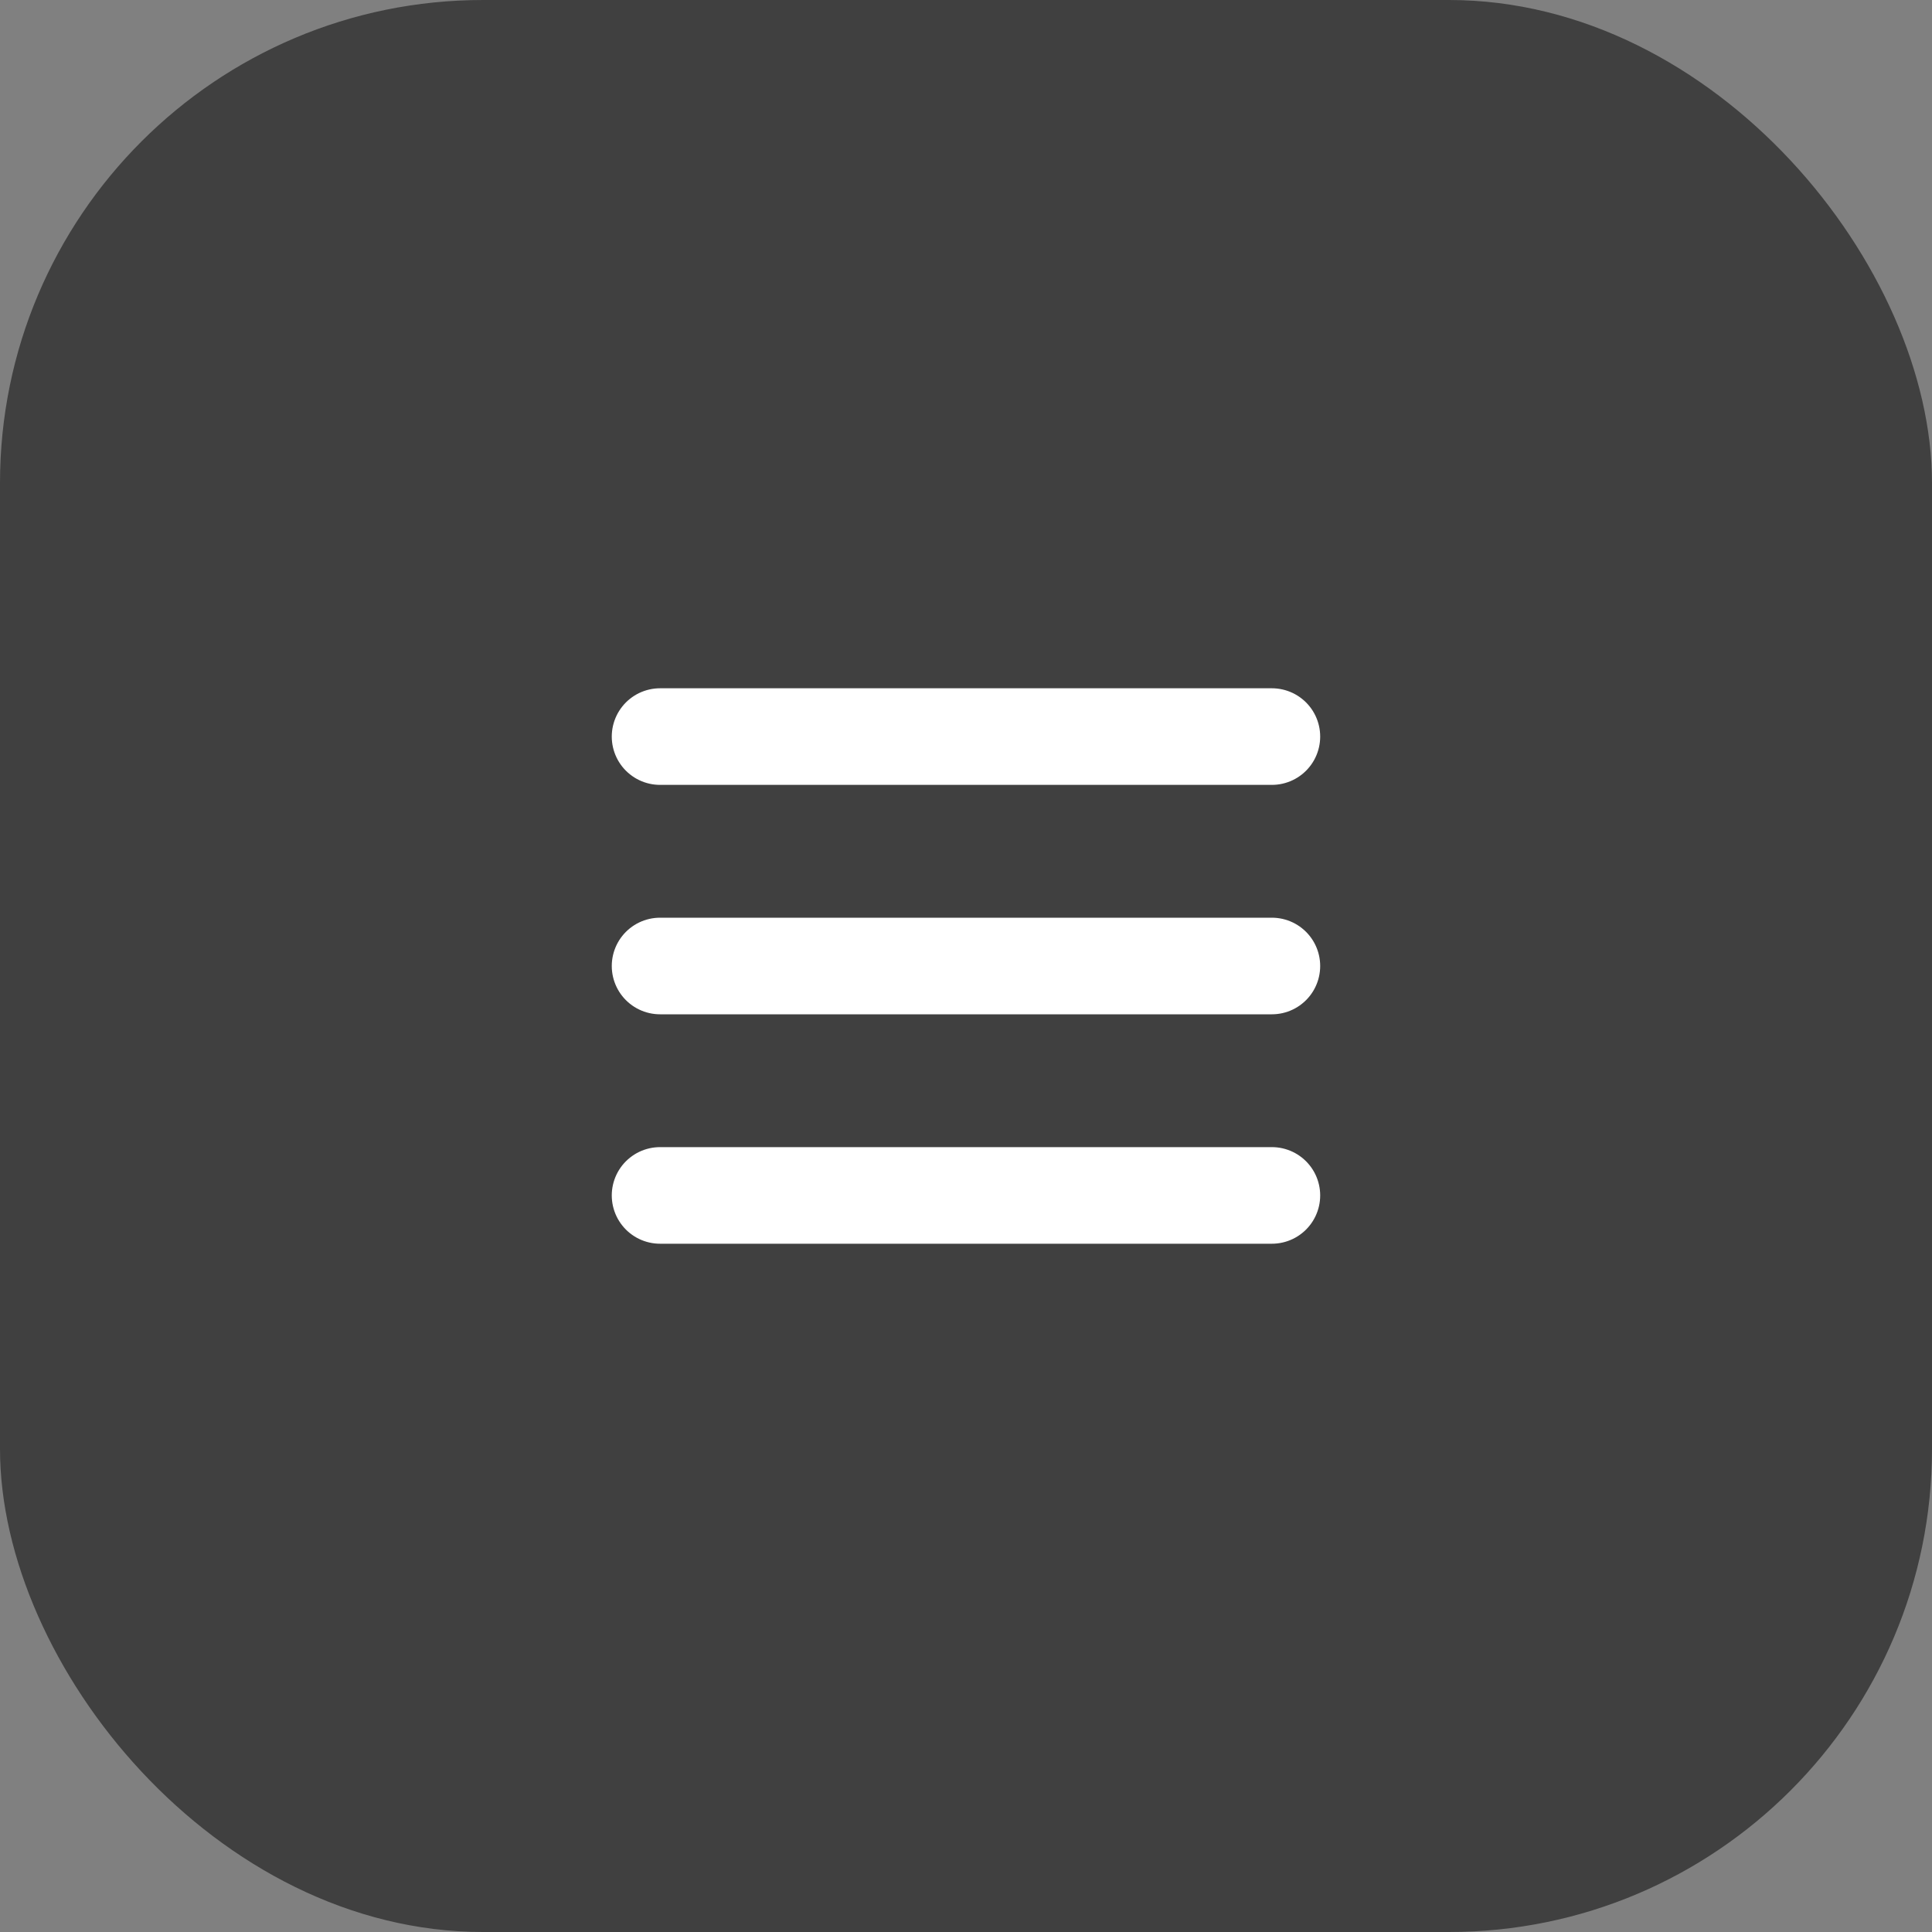
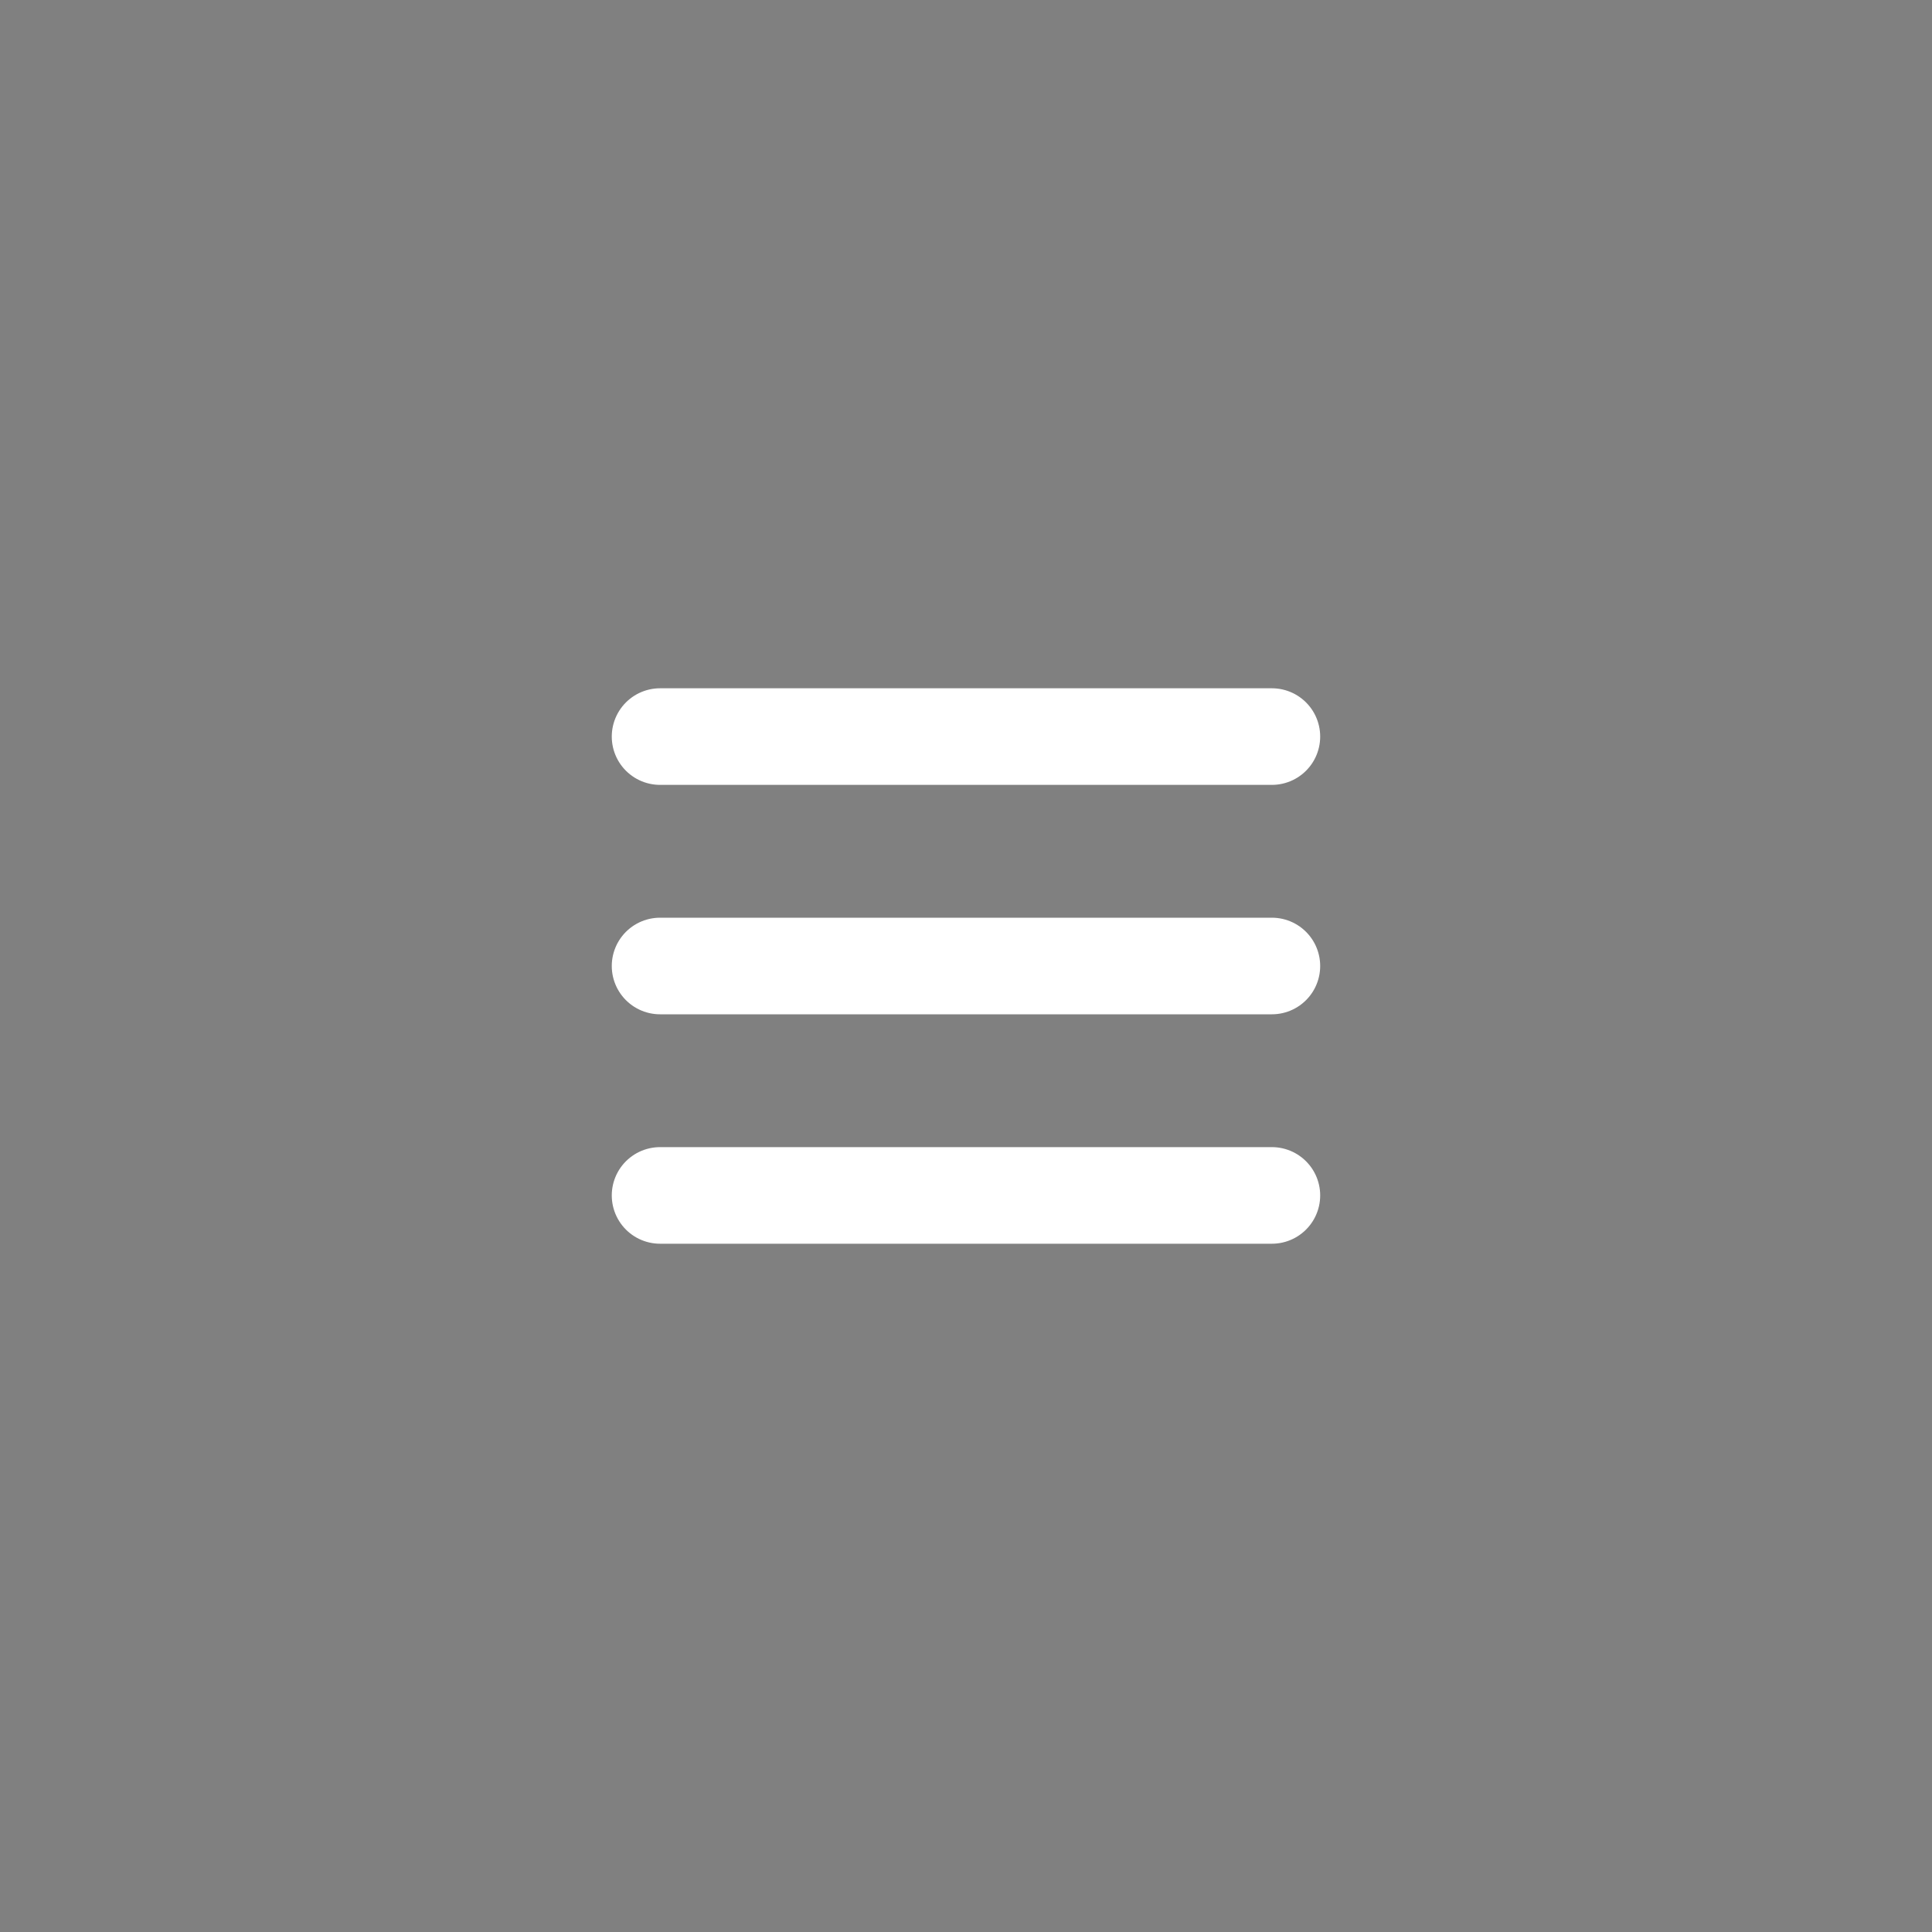
<svg xmlns="http://www.w3.org/2000/svg" width="40" height="40" viewBox="0 0 40 40" fill="none">
  <rect x="0" y="0" width="40" height="40" fill="#808080" stroke="none" />
-   <rect width="40" height="40" rx="10" fill="#404040" />
  <path d="M13.666 15.25H26.333M13.666 20H26.333M13.666 24.75H26.333" stroke="white" stroke-width="2" stroke-linecap="round" stroke-linejoin="round" />
</svg>